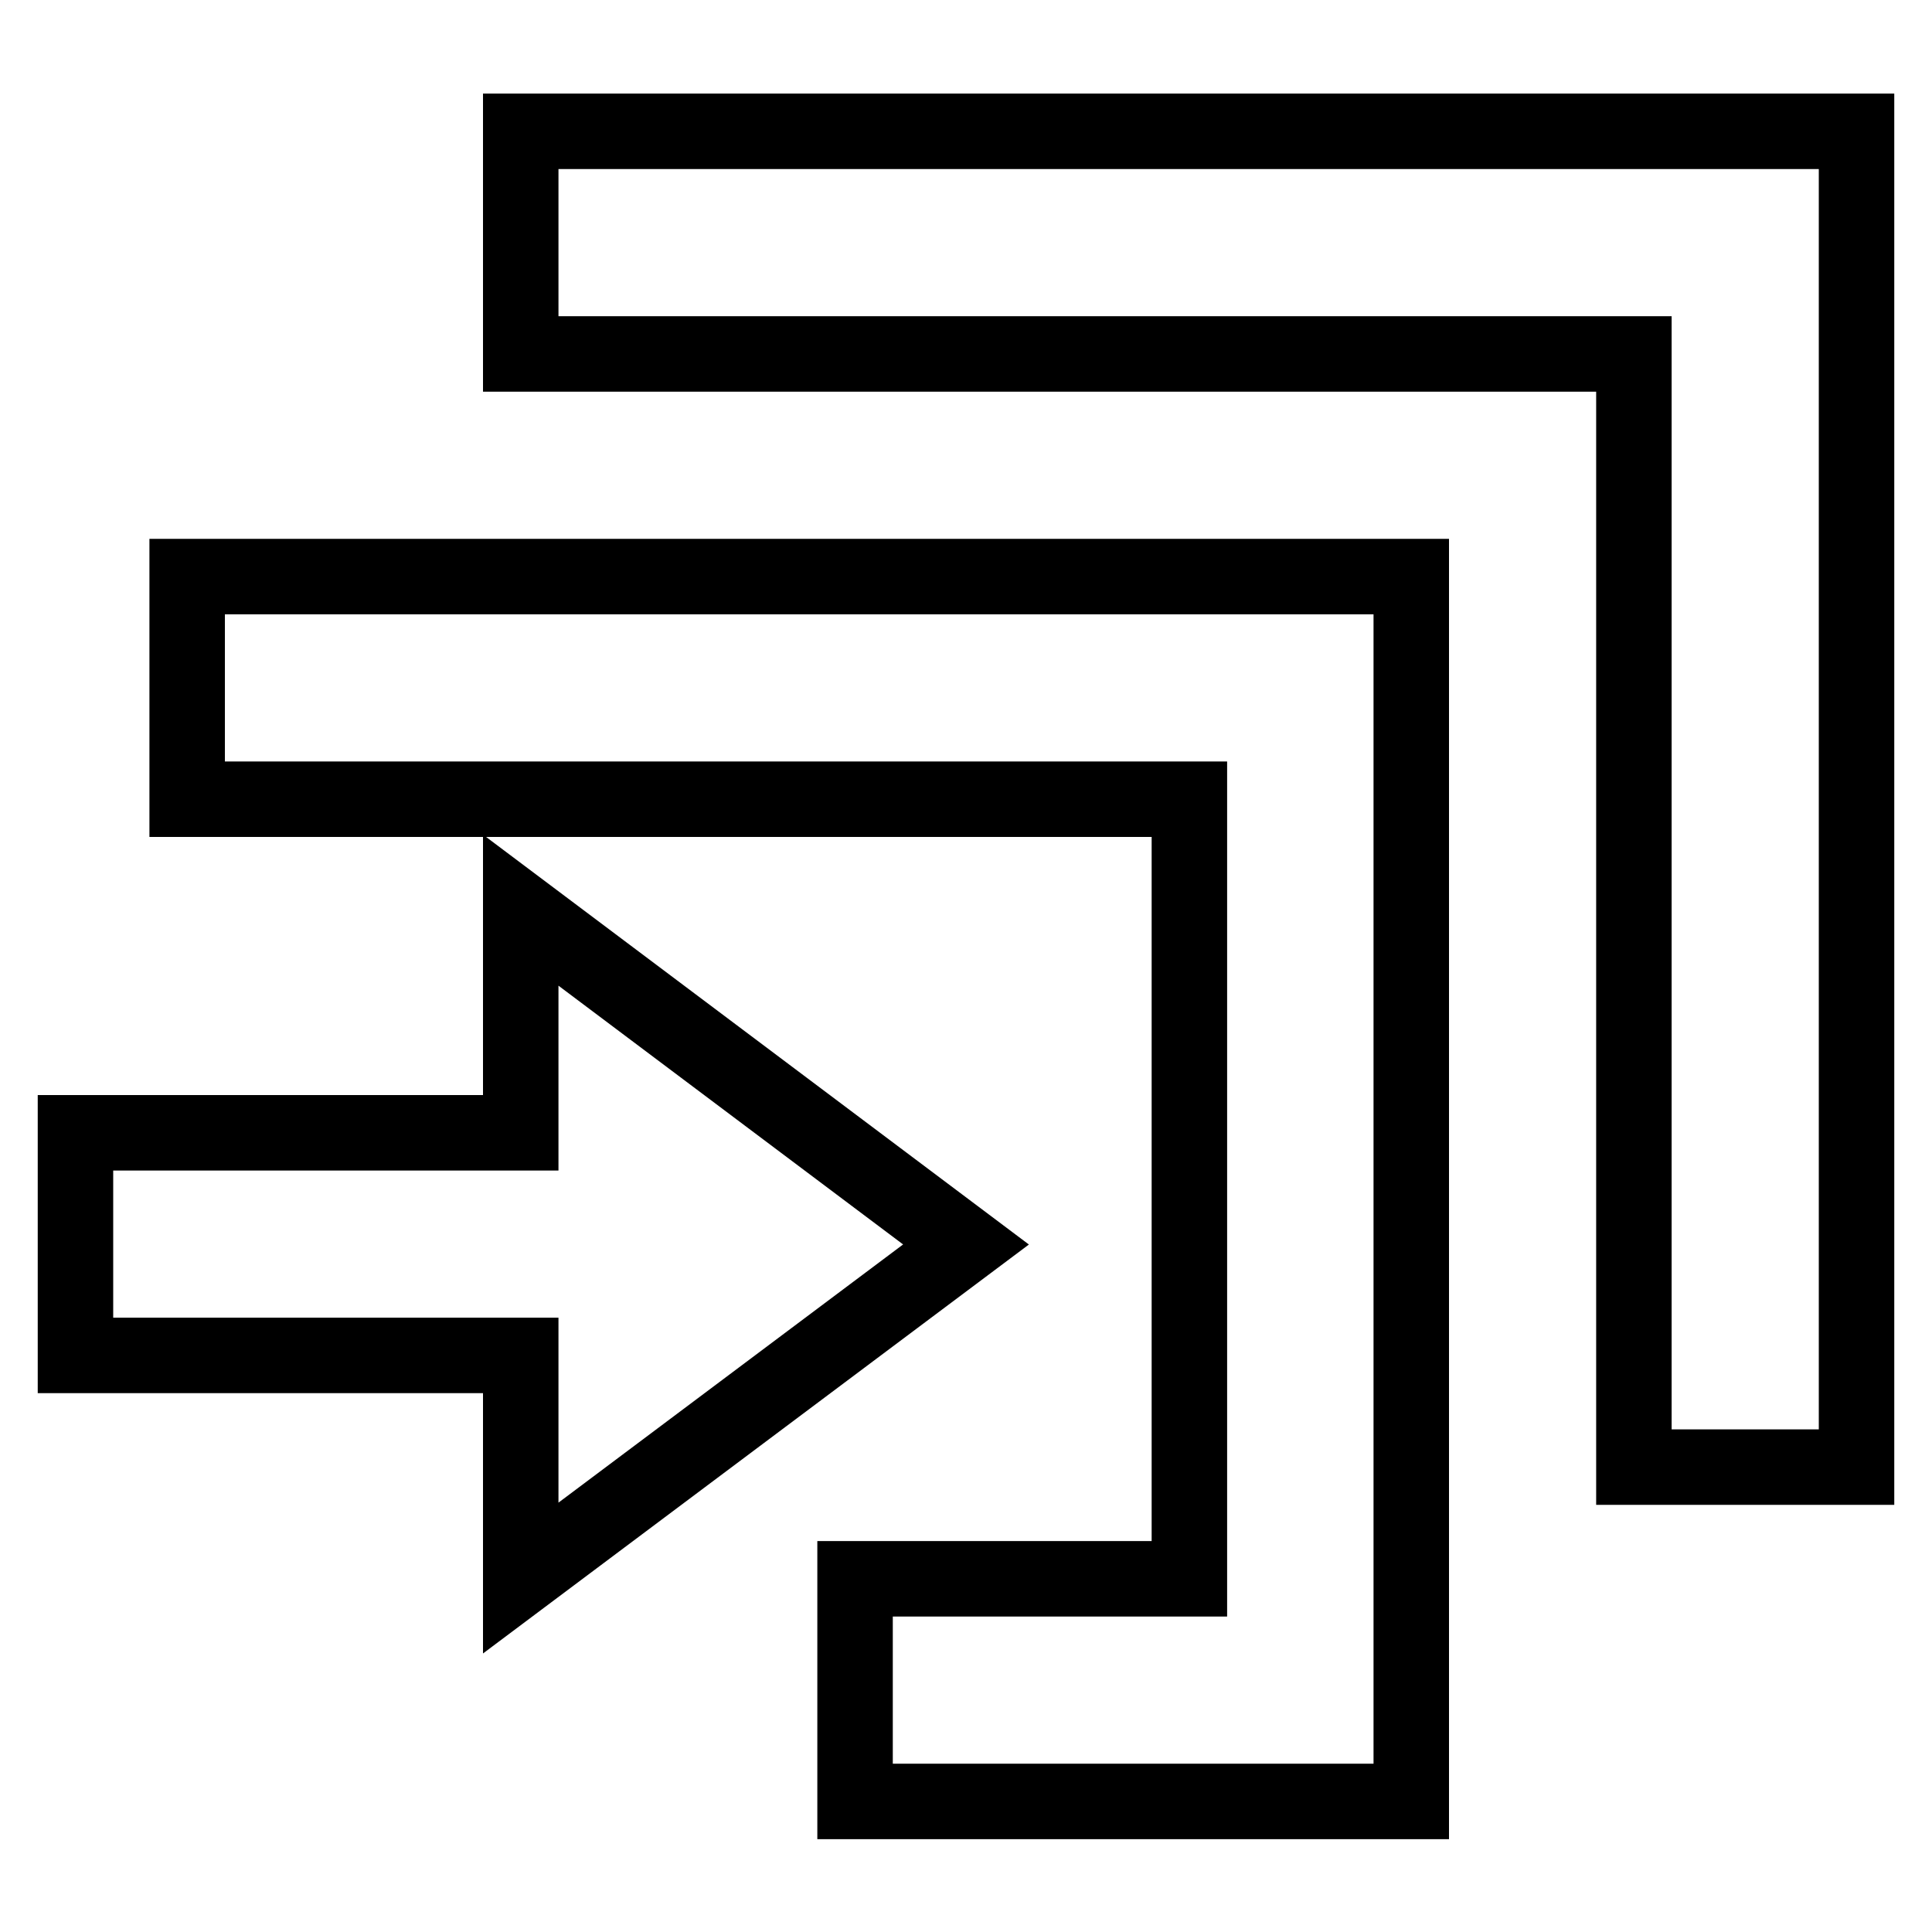
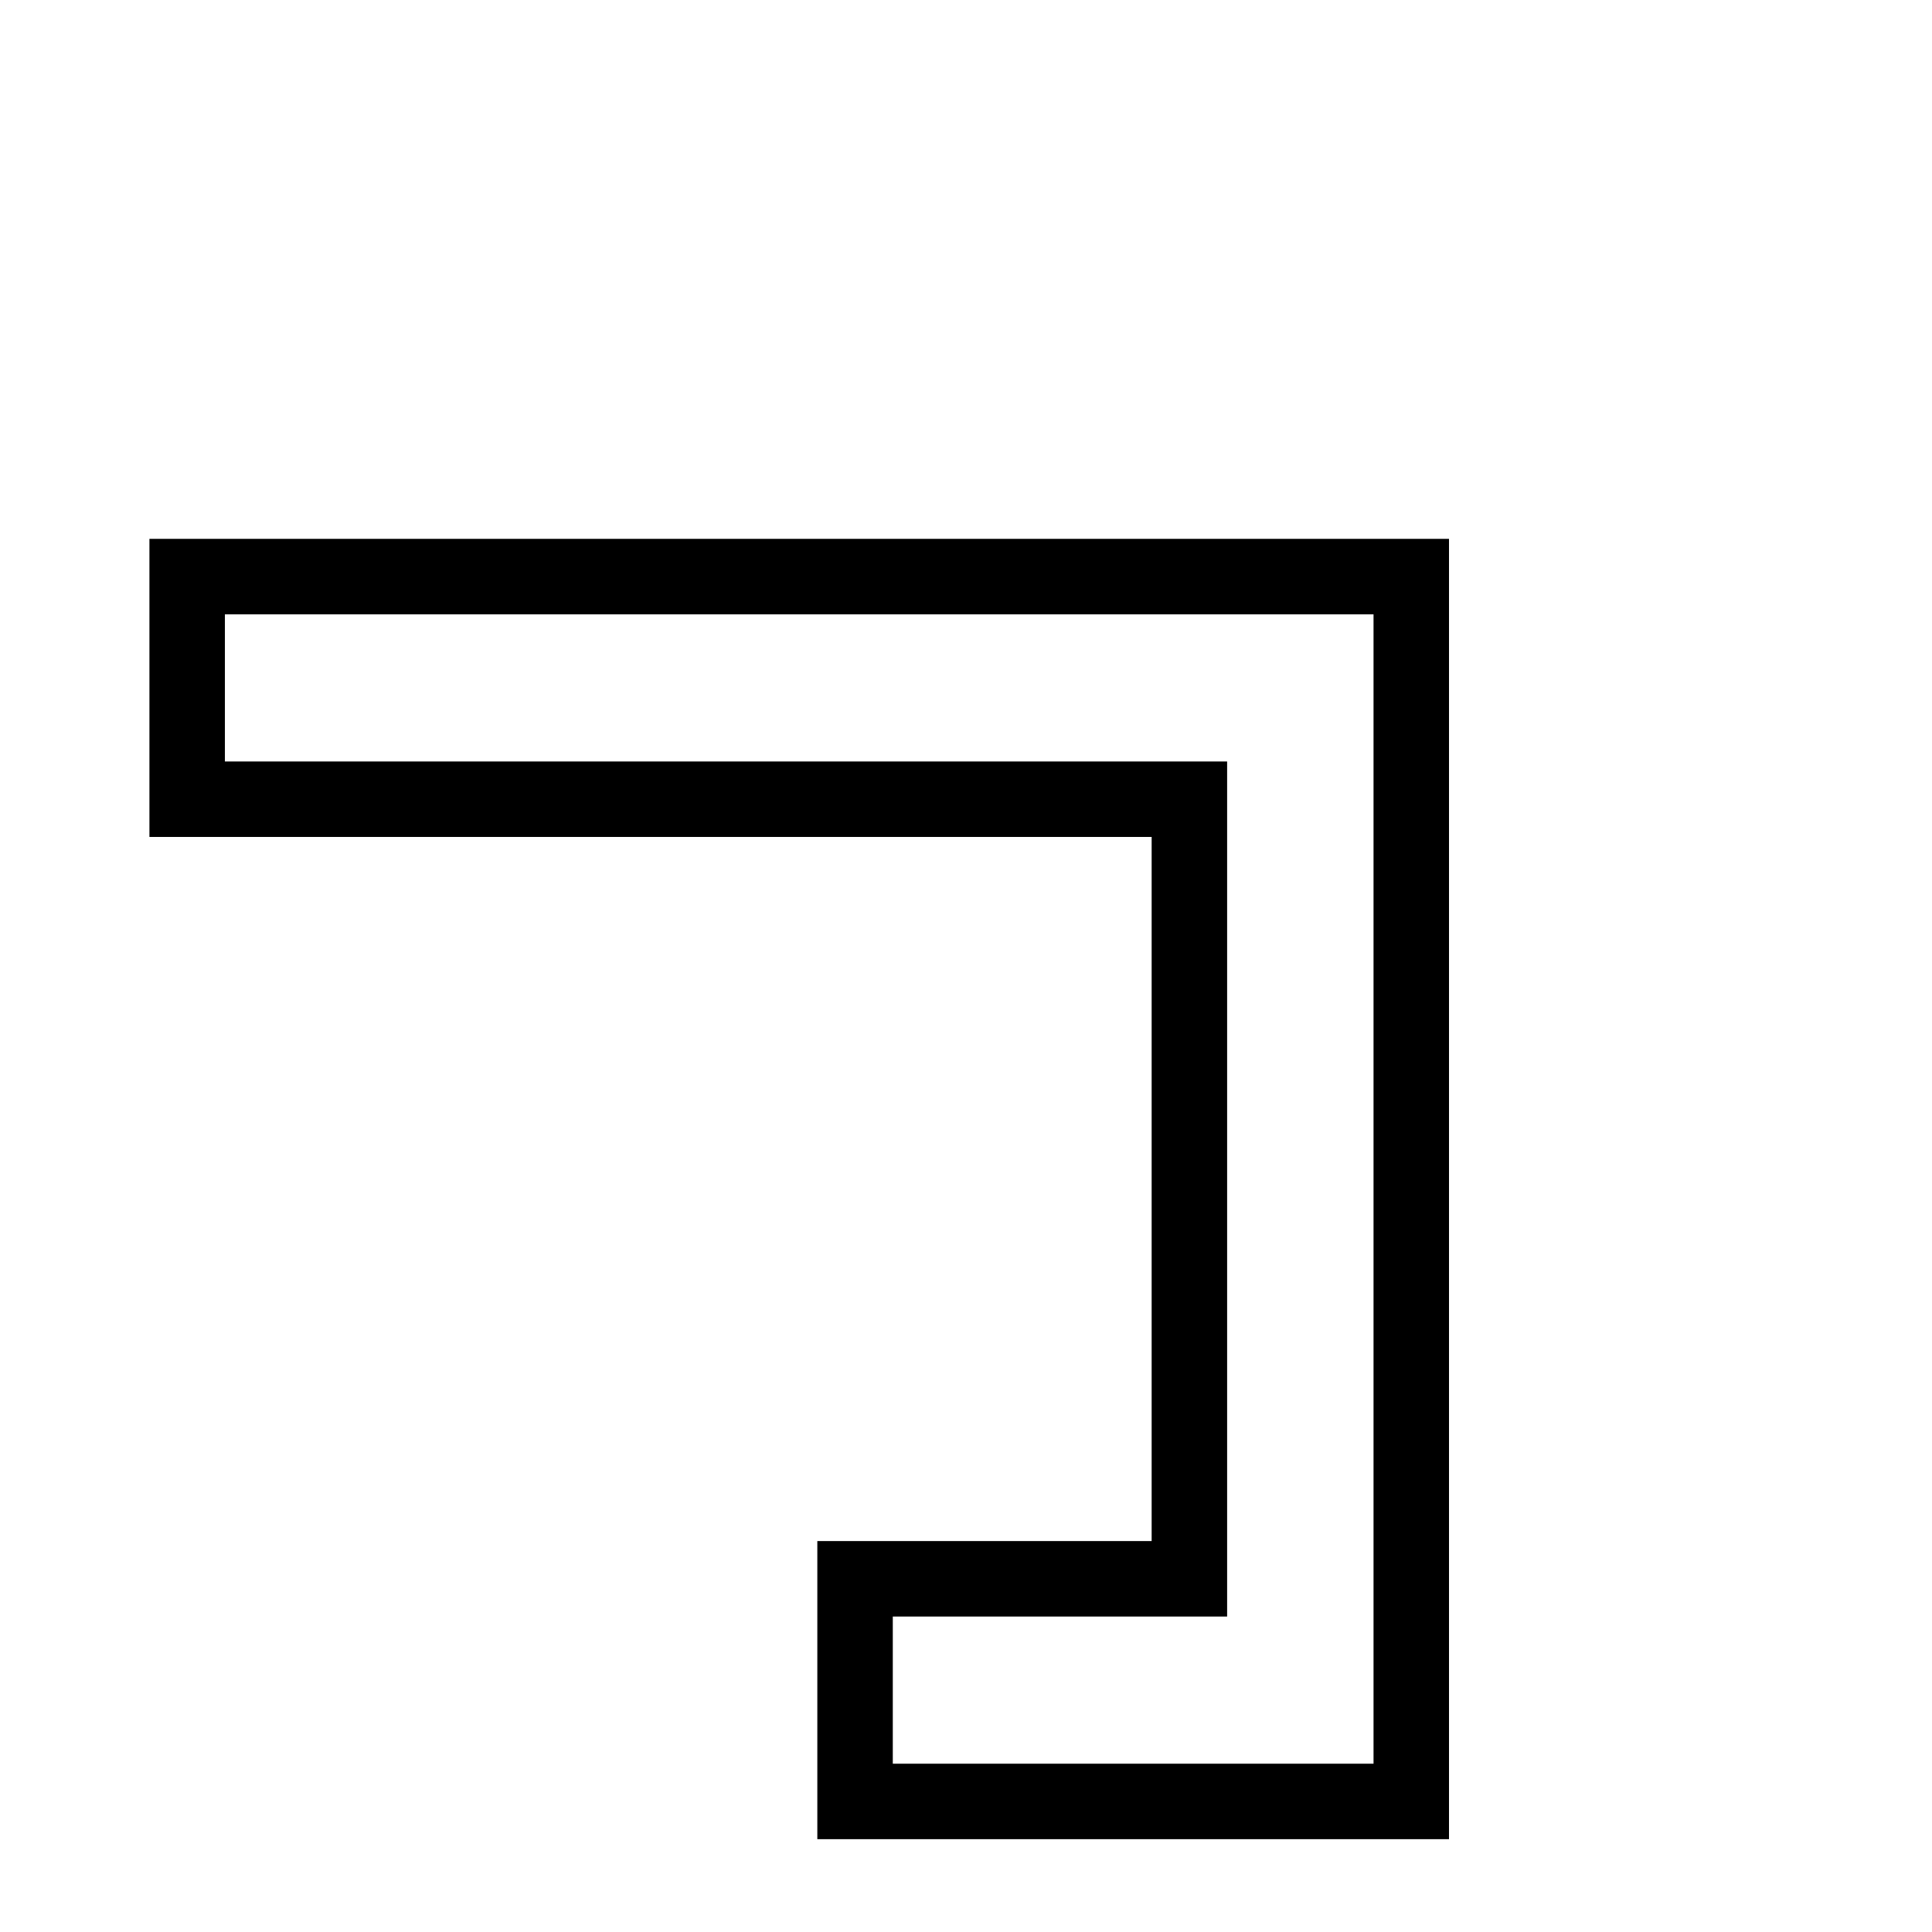
<svg xmlns="http://www.w3.org/2000/svg" version="1.1" x="0px" y="0px" viewBox="0 0 256 256" enable-background="new 0 0 256 256" xml:space="preserve">
  <g>
-     <path stroke-width="10" fill-opacity="0" stroke="#000000" d="M69,17.4v29.5h147.5v147.5H246v-177H69z" />
    <path stroke-width="10" fill-opacity="0" stroke="#000000" d="M24.8,105.9h132.8v103.3h-44.3v29.5H187V76.4H24.8V105.9z" />
-     <path stroke-width="10" fill-opacity="0" stroke="#000000" d="M128,164.9l-59-44.3v29.5H10v29.5h59v29.5L128,164.9z" />
  </g>
</svg>